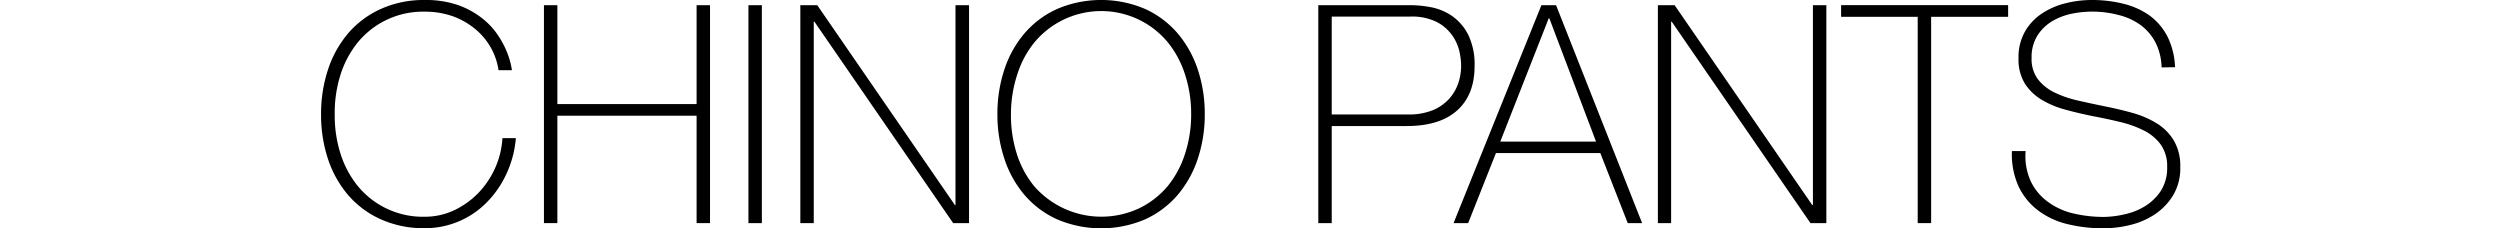
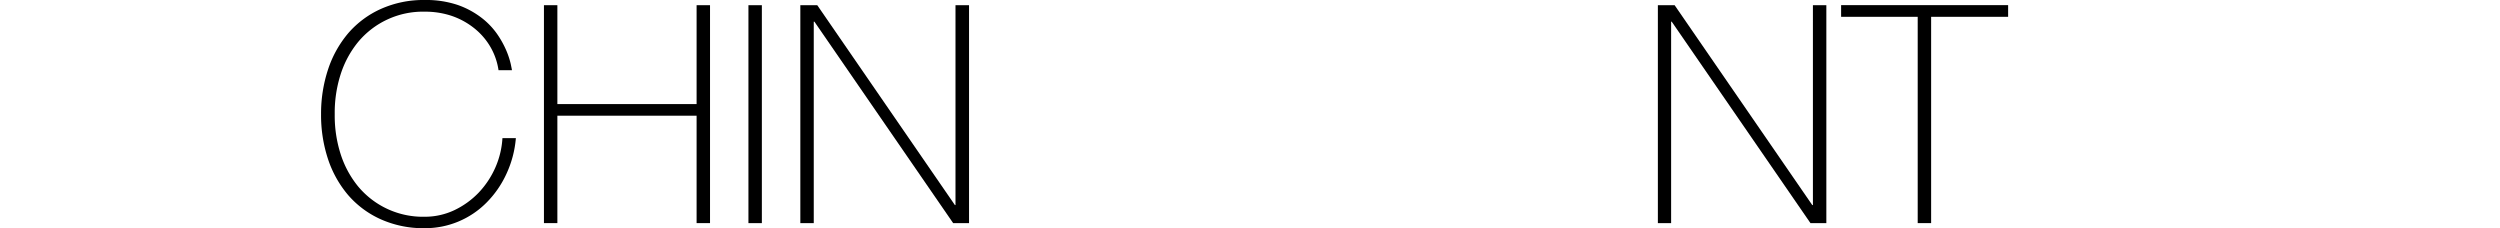
<svg xmlns="http://www.w3.org/2000/svg" viewBox="0 0 428.26 39.11">
  <defs>
    <style>.cls-1{fill:none;}</style>
  </defs>
  <g id="レイヤー_2" data-name="レイヤー 2">
    <g id="design">
      <path d="M55,19.55a24,24,0,0,1,1.2-7.66,18.5,18.5,0,0,1,3.47-6.22,16.08,16.08,0,0,1,5.6-4.15A17.85,17.85,0,0,1,72.74,0a17,17,0,0,1,5.7.86,14.6,14.6,0,0,1,4,2.15,12.66,12.66,0,0,1,2.7,2.79,16,16,0,0,1,1.59,2.85,13.87,13.87,0,0,1,.76,2.3q.21,1,.21,1.08h-2.3a11.15,11.15,0,0,0-1.52-4.21,11.48,11.48,0,0,0-2.88-3.17,12.73,12.73,0,0,0-3.84-2A14.32,14.32,0,0,0,72.74,2a14.44,14.44,0,0,0-11.4,5.2,16.84,16.84,0,0,0-3,5.57,21.55,21.55,0,0,0-1,6.79,21.57,21.57,0,0,0,1,6.8,16.84,16.84,0,0,0,3,5.57,14.44,14.44,0,0,0,11.4,5.2A11.8,11.8,0,0,0,77.84,36,14.25,14.25,0,0,0,82,33a15,15,0,0,0,2.85-4.29,14.55,14.55,0,0,0,1.22-5.05h2.3a18,18,0,0,1-1.64,6.17,17,17,0,0,1-3.4,4.89,14.8,14.8,0,0,1-10.59,4.37,17.85,17.85,0,0,1-7.5-1.52,16.08,16.08,0,0,1-5.6-4.15,18.45,18.45,0,0,1-3.47-6.23A23.92,23.92,0,0,1,55,19.55Z" />
      <path d="M93.18.89h2.3V17.83h23.85V.89h2.3V38.22h-2.3V19.82H95.48v18.4h-2.3Z" />
      <path d="M128.21.89h2.3V38.22h-2.3Z" />
      <path d="M137.1.89H140l23.58,34.24h.1V.89H166V38.22h-2.72L139.51,3.71h-.11V38.22h-2.3Z" />
-       <path d="M206.38,19.55a23.92,23.92,0,0,1-1.2,7.66,18.65,18.65,0,0,1-3.48,6.23,16.15,16.15,0,0,1-5.57,4.15,19.21,19.21,0,0,1-15,0,16,16,0,0,1-5.59-4.15,18.31,18.31,0,0,1-3.48-6.23,23.92,23.92,0,0,1-1.2-7.66,24,24,0,0,1,1.2-7.66,18.35,18.35,0,0,1,3.48-6.22,16,16,0,0,1,5.59-4.15,19.21,19.21,0,0,1,15,0,16.15,16.15,0,0,1,5.57,4.15,18.7,18.7,0,0,1,3.48,6.22A24,24,0,0,1,206.38,19.55Zm-33.2,0a21.86,21.86,0,0,0,1,6.8,16.68,16.68,0,0,0,3,5.57,15.29,15.29,0,0,0,17.9,3.79A14.75,14.75,0,0,0,200,31.92a16.84,16.84,0,0,0,3-5.57,21.57,21.57,0,0,0,1.05-6.8A21.55,21.55,0,0,0,203,12.76a16.84,16.84,0,0,0-3-5.57,14.75,14.75,0,0,0-4.84-3.79,14.88,14.88,0,0,0-17.9,3.79,16.68,16.68,0,0,0-3,5.57A21.84,21.84,0,0,0,173.18,19.55Z" />
-       <path d="M225.83.89h15.89a18.87,18.87,0,0,1,3.48.36,9.57,9.57,0,0,1,3.55,1.49,8.75,8.75,0,0,1,2.75,3.19,11.6,11.6,0,0,1,1.1,5.42q0,4.9-3,7.58t-8.68,2.66H228.13V38.22h-2.3Zm2.3,18.72h13.12a10.82,10.82,0,0,0,4.26-.76,7.76,7.76,0,0,0,2.8-2,7.58,7.58,0,0,0,1.52-2.67,9.6,9.6,0,0,0,.47-2.93A11.94,11.94,0,0,0,250,8.81,7.72,7.72,0,0,0,248.73,6a7.55,7.55,0,0,0-2.64-2.25,9.59,9.59,0,0,0-4.53-.91H228.13Z" />
-       <path d="M264.05.89h2.51L281.3,38.22h-2.46l-4.7-12H256.26l-4.76,12H249Zm9.36,23.37-8-21.12h-.11L257,24.26Z" />
      <path d="M284,.89h2.87l23.58,34.24h.11V.89h2.3V38.22h-2.72L286.37,3.71h-.1V38.22H284Z" />
      <path d="M315.39,2.88v-2H344v2H330.81V38.22h-2.3V2.88Z" />
-       <path d="M370.29,11.55a10,10,0,0,0-1-4.18,8.76,8.76,0,0,0-2.49-3A10.76,10.76,0,0,0,363,2.59a17.65,17.65,0,0,0-4.73-.6,17.29,17.29,0,0,0-3.37.36,10.87,10.87,0,0,0-3.35,1.28,7.62,7.62,0,0,0-2.53,2.46,7,7,0,0,0-1,3.84,5.8,5.8,0,0,0,1.09,3.66A8.11,8.11,0,0,0,352,15.87a18.58,18.58,0,0,0,4.08,1.38c1.53.35,3.08.68,4.65,1s3.16.69,4.68,1.12a16.09,16.09,0,0,1,4.08,1.78,8.74,8.74,0,0,1,2.9,2.93,8.57,8.57,0,0,1,1.1,4.52,9,9,0,0,1-1.26,4.91,10.55,10.55,0,0,1-3.16,3.25,13.27,13.27,0,0,1-4.24,1.8,19.23,19.23,0,0,1-4.47.55,25.76,25.76,0,0,1-6.16-.71,13.62,13.62,0,0,1-5-2.3,11.12,11.12,0,0,1-3.38-4.1,13.31,13.31,0,0,1-1.17-6.12H347a10.34,10.34,0,0,0,.89,5.2,9.35,9.35,0,0,0,2.9,3.48,12,12,0,0,0,4.36,2,22.73,22.73,0,0,0,5.28.6A16.8,16.8,0,0,0,364,36.7a11.09,11.09,0,0,0,3.5-1.41,8.74,8.74,0,0,0,2.67-2.61,7.28,7.28,0,0,0,1.07-4.08,6.31,6.31,0,0,0-1.1-3.84,8,8,0,0,0-2.9-2.41,18.46,18.46,0,0,0-4.08-1.46q-2.28-.55-4.68-1c-1.57-.32-3.12-.68-4.65-1.1a15.73,15.73,0,0,1-4.08-1.7,8.77,8.77,0,0,1-2.88-2.77,7.93,7.93,0,0,1-1.09-4.37,8.85,8.85,0,0,1,1.12-4.57,9.23,9.23,0,0,1,2.93-3.09A12.9,12.9,0,0,1,353.87.55,18.48,18.48,0,0,1,358.31,0a22.17,22.17,0,0,1,5.47.65,13.12,13.12,0,0,1,4.44,2,10.34,10.34,0,0,1,3.06,3.58,12.75,12.75,0,0,1,1.31,5.28Z" />
      <rect class="cls-1" y="10.14" width="428.26" height="21.12" />
    </g>
  </g>
</svg>